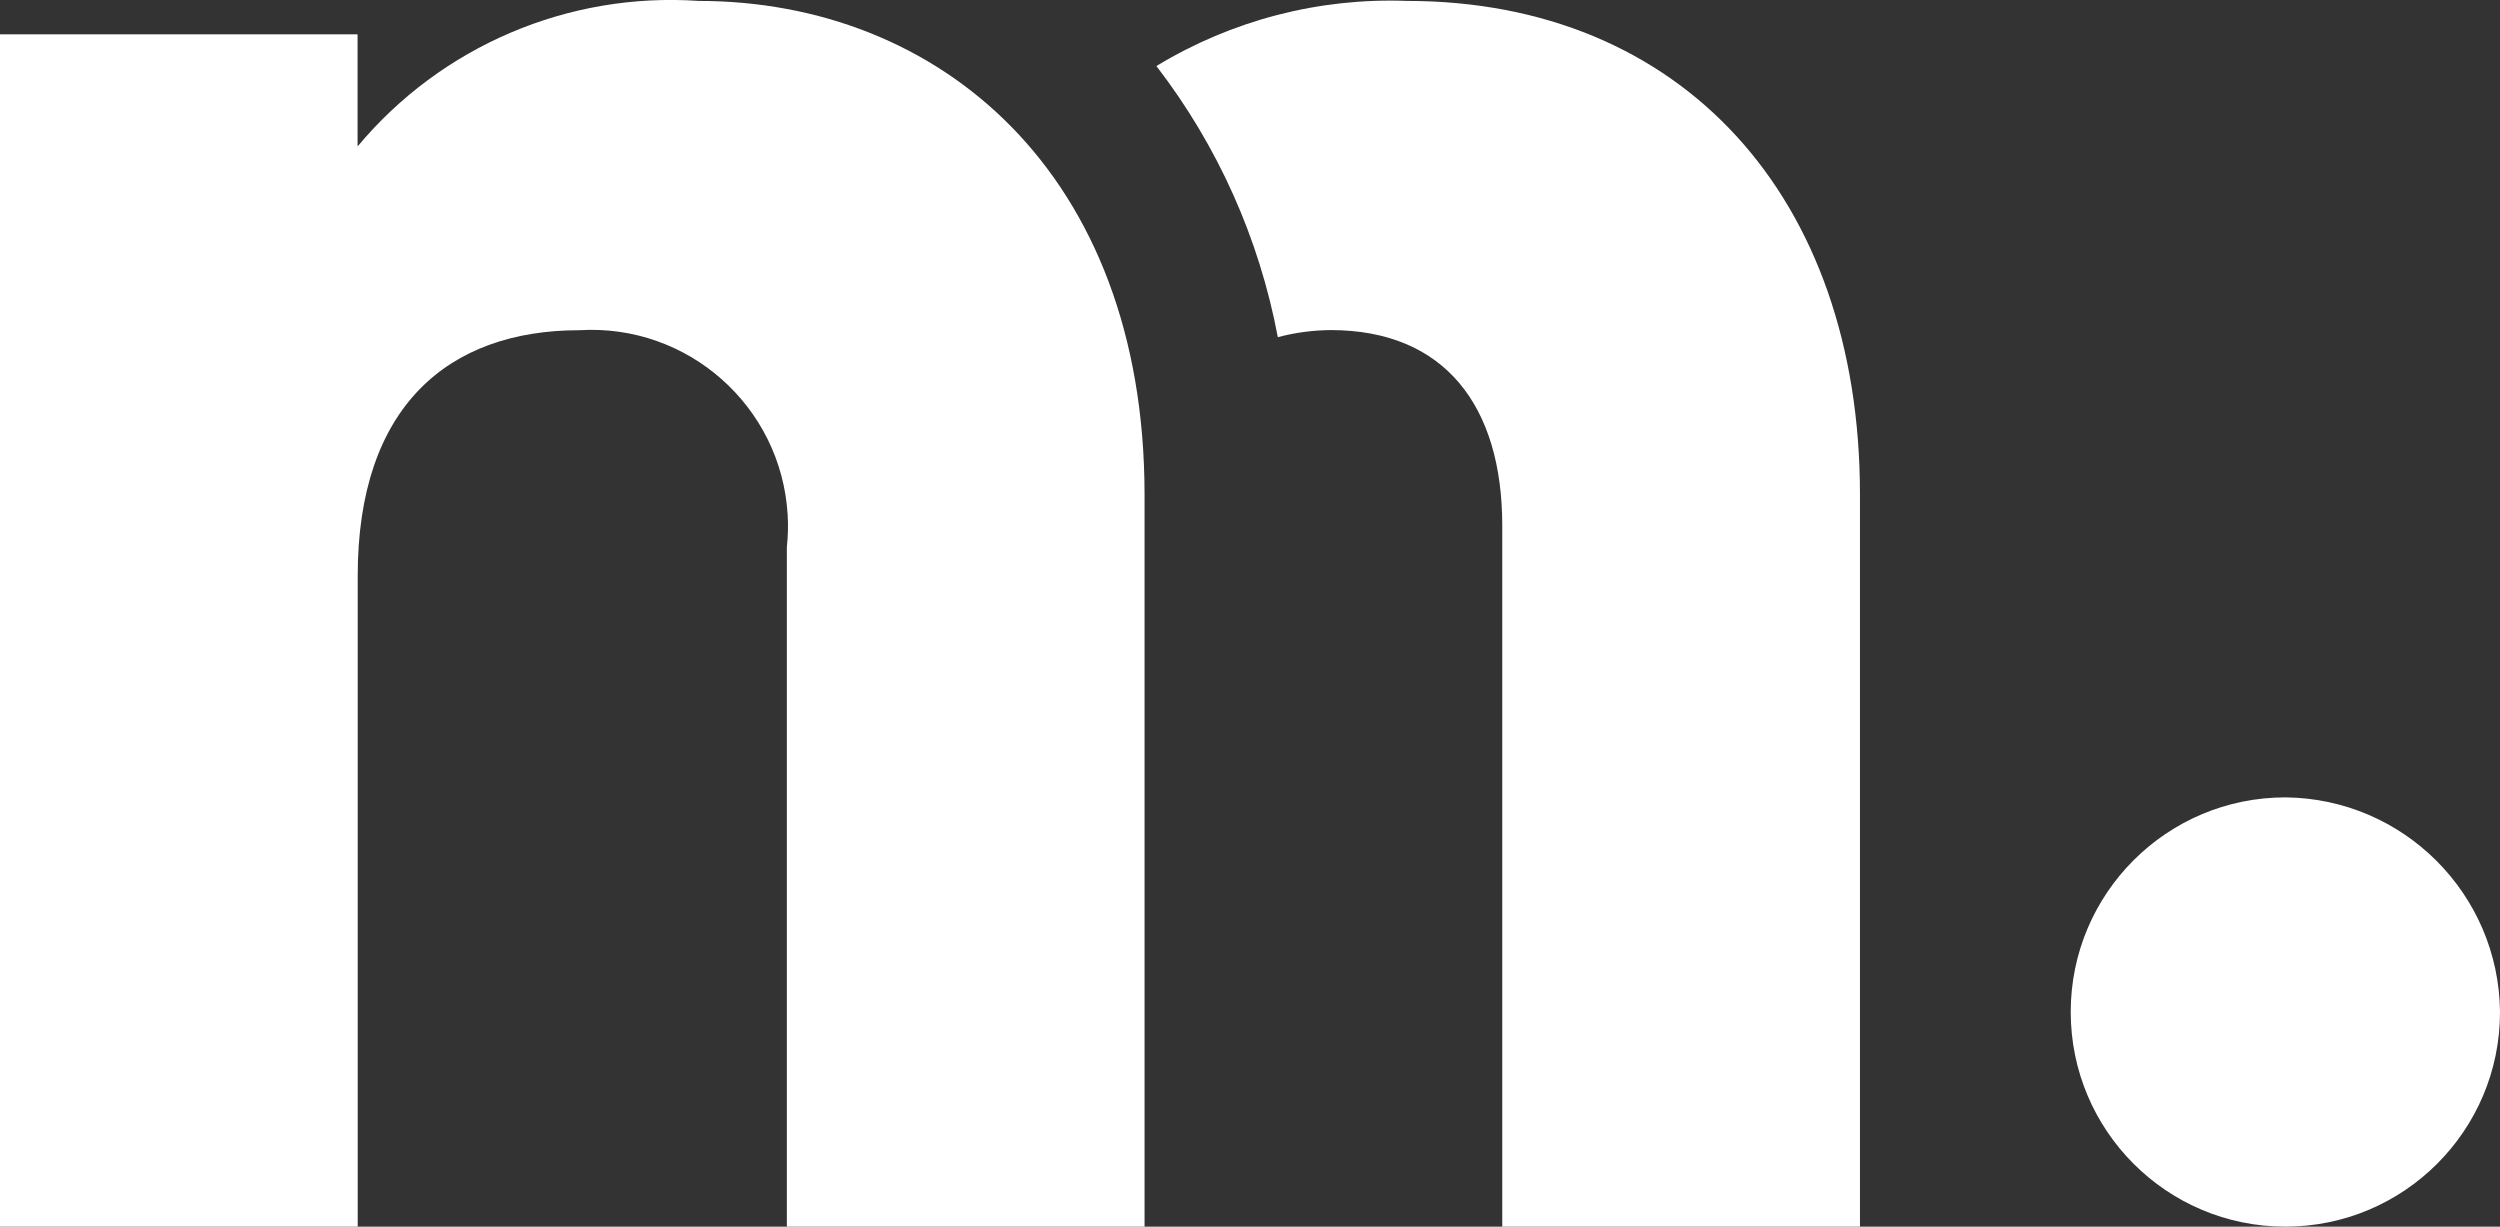
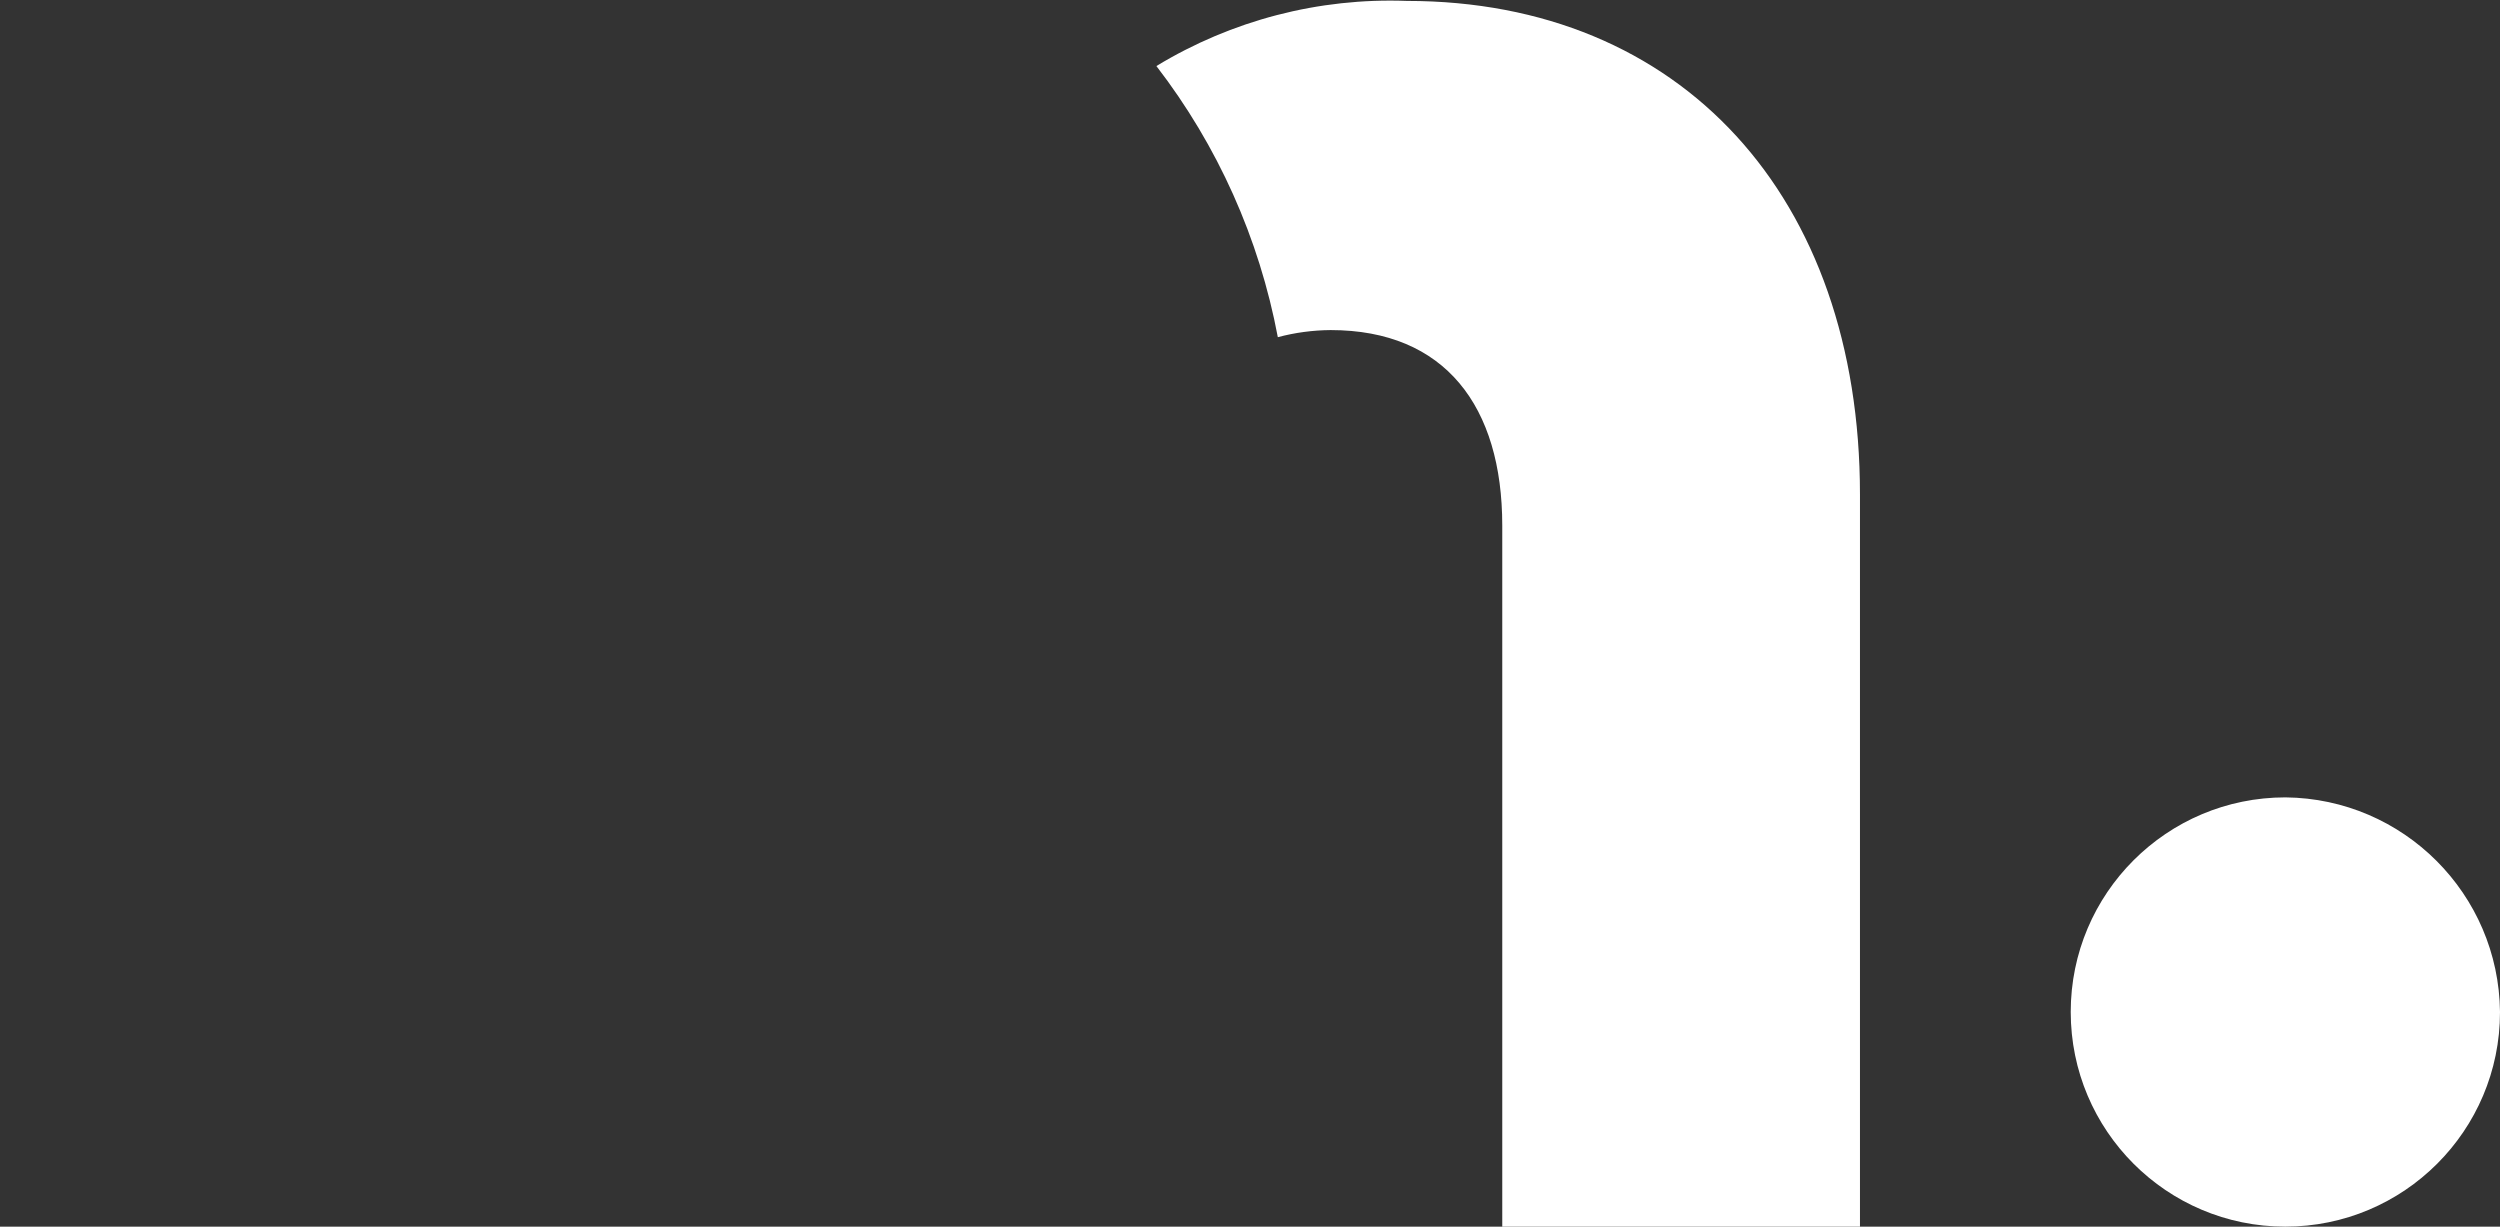
<svg xmlns="http://www.w3.org/2000/svg" version="1.1" id="Laag_1" x="0px" y="0px" width="1900.3px" height="932.4px" viewBox="0 0 1900.3 932.4" style="enable-background:new 0 0 1900.3 932.4;" xml:space="preserve">
  <rect x="0" y="0" width="1900.3" height="932.4" fill="#333333" stroke="none" />
  <style type="text/css">
	.st0{fill:#FFFFFF;}
</style>
  <g>
-     <path id="Path_23" class="st0" d="M531,0.7c-99.1-6.8-195.5,34.3-259.2,110.6V26.1H0v906.3h271.9V437.6   C271.9,309,340.7,251,440.4,251c82.4-5,153.3,57.7,158.3,140.1c0.5,8.3,0.3,16.5-0.6,24.8v516.6H870V375.9   C869.9,131.4,713.8,0.7,531,0.7z" />
    <path id="Path_24" class="st0" d="M1069.4,0.7C1002.5-1.8,936.3,15.4,879,50.2c46.6,60.5,78.2,131.1,92.3,206.1   c13.1-3.5,26.6-5.3,40.1-5.4c87,0,130.5,58,130.5,148.6v532.9h271.9V375.9C1413.8,149.4,1277.9,0.7,1069.4,0.7z" />
-     <path id="Path_25" class="st0" d="M1737.2,606.1c-90.1,0-163.2,73-163.2,163.1c0,90.1,73,163.2,163.1,163.2   c90.1,0,163.2-73,163.2-163.1c0,0,0,0,0-0.1C1899.4,679.5,1826.9,607,1737.2,606.1z" />
+     <path id="Path_25" class="st0" d="M1737.2,606.1c-90.1,0-163.2,73-163.2,163.1c0,90.1,73,163.2,163.1,163.2   c90.1,0,163.2-73,163.2-163.1C1899.4,679.5,1826.9,607,1737.2,606.1z" />
  </g>
</svg>